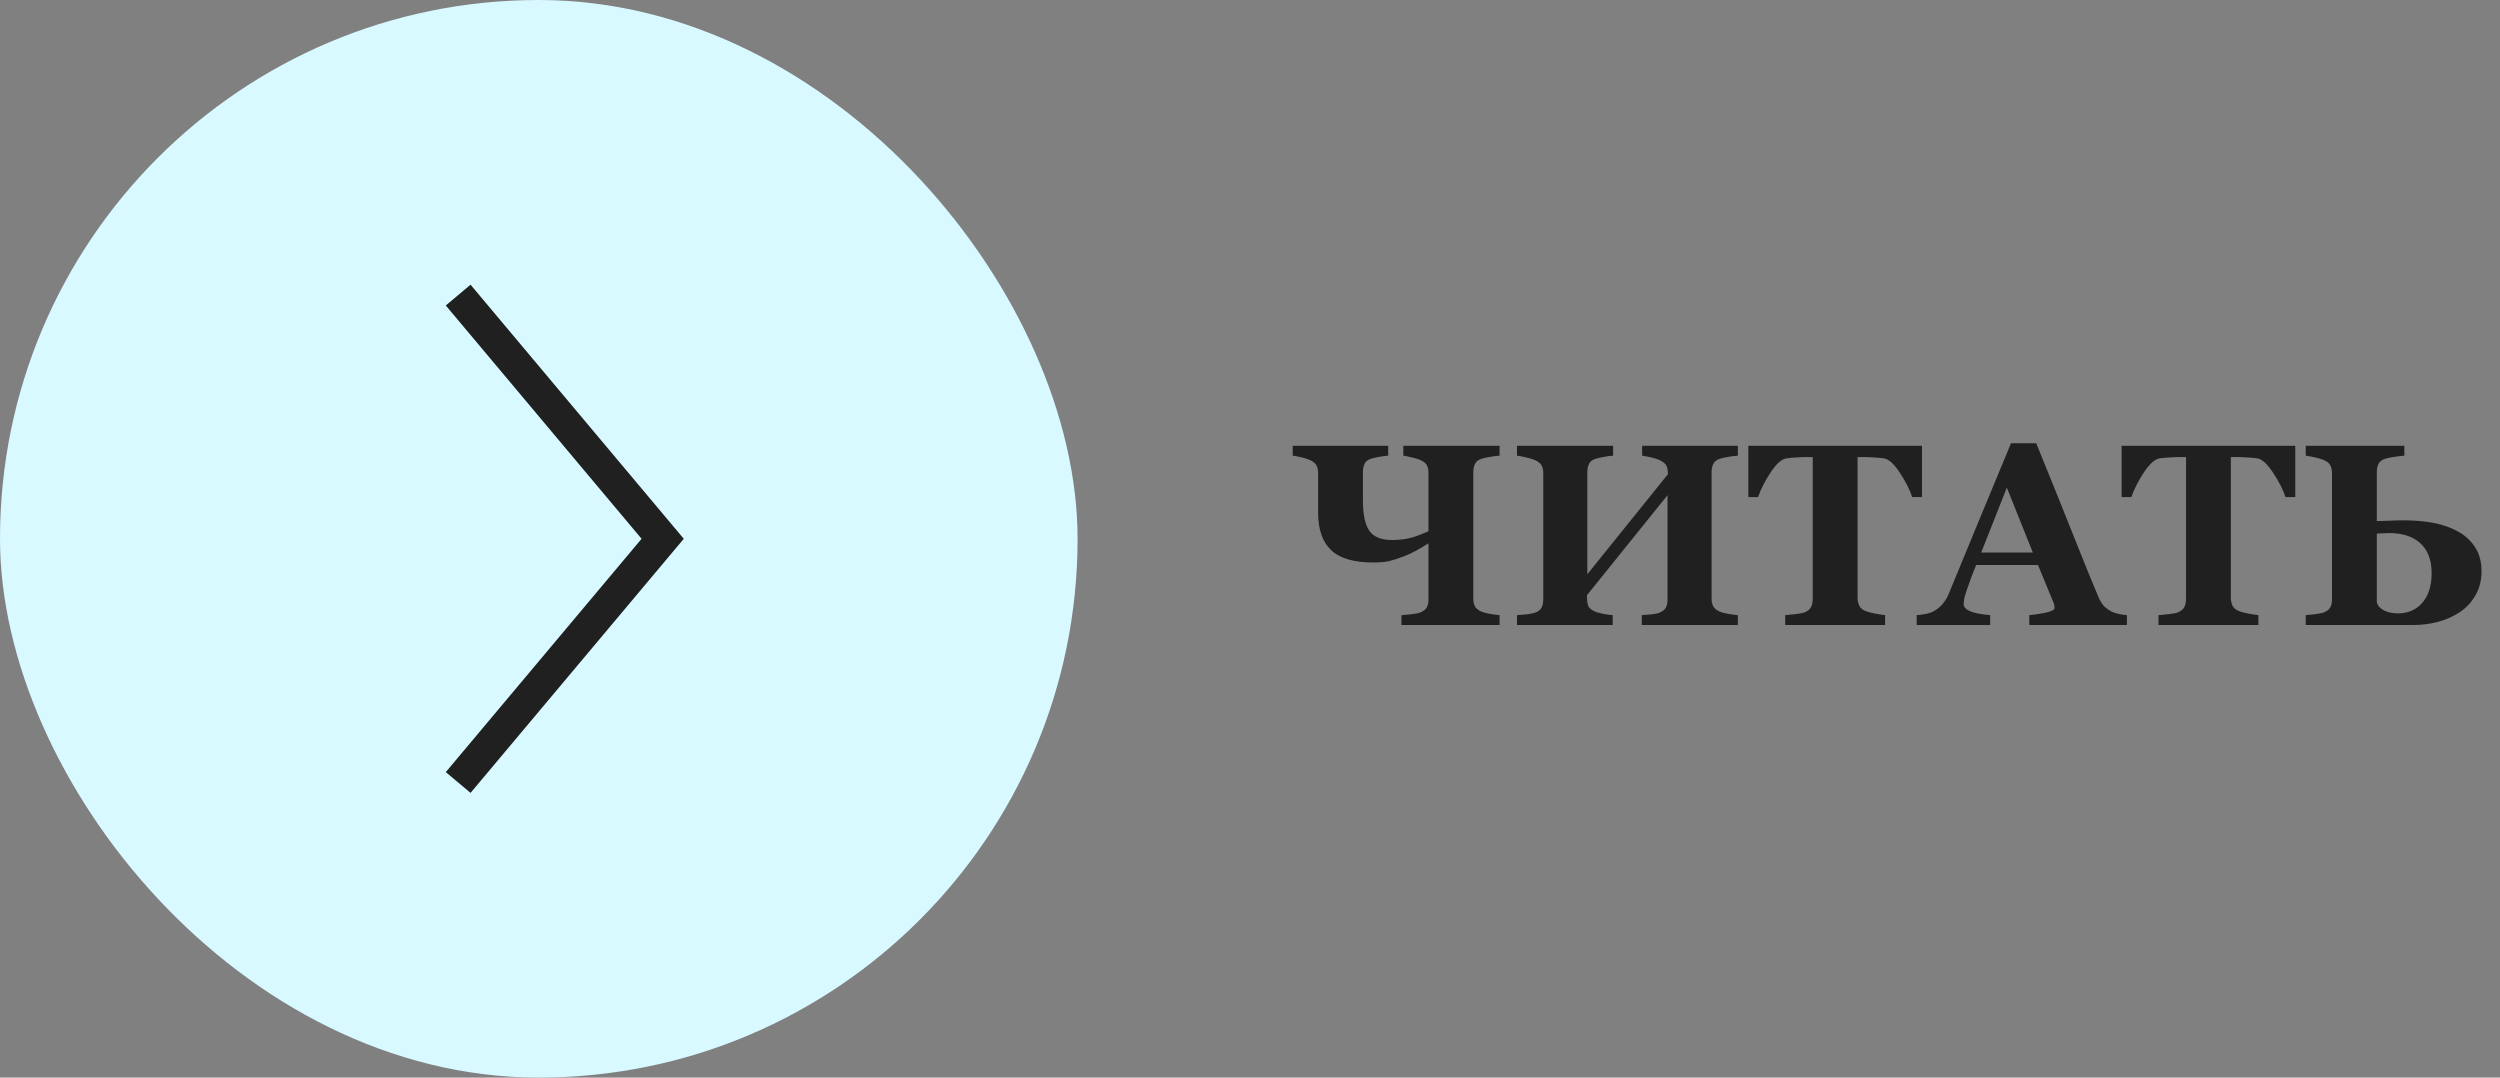
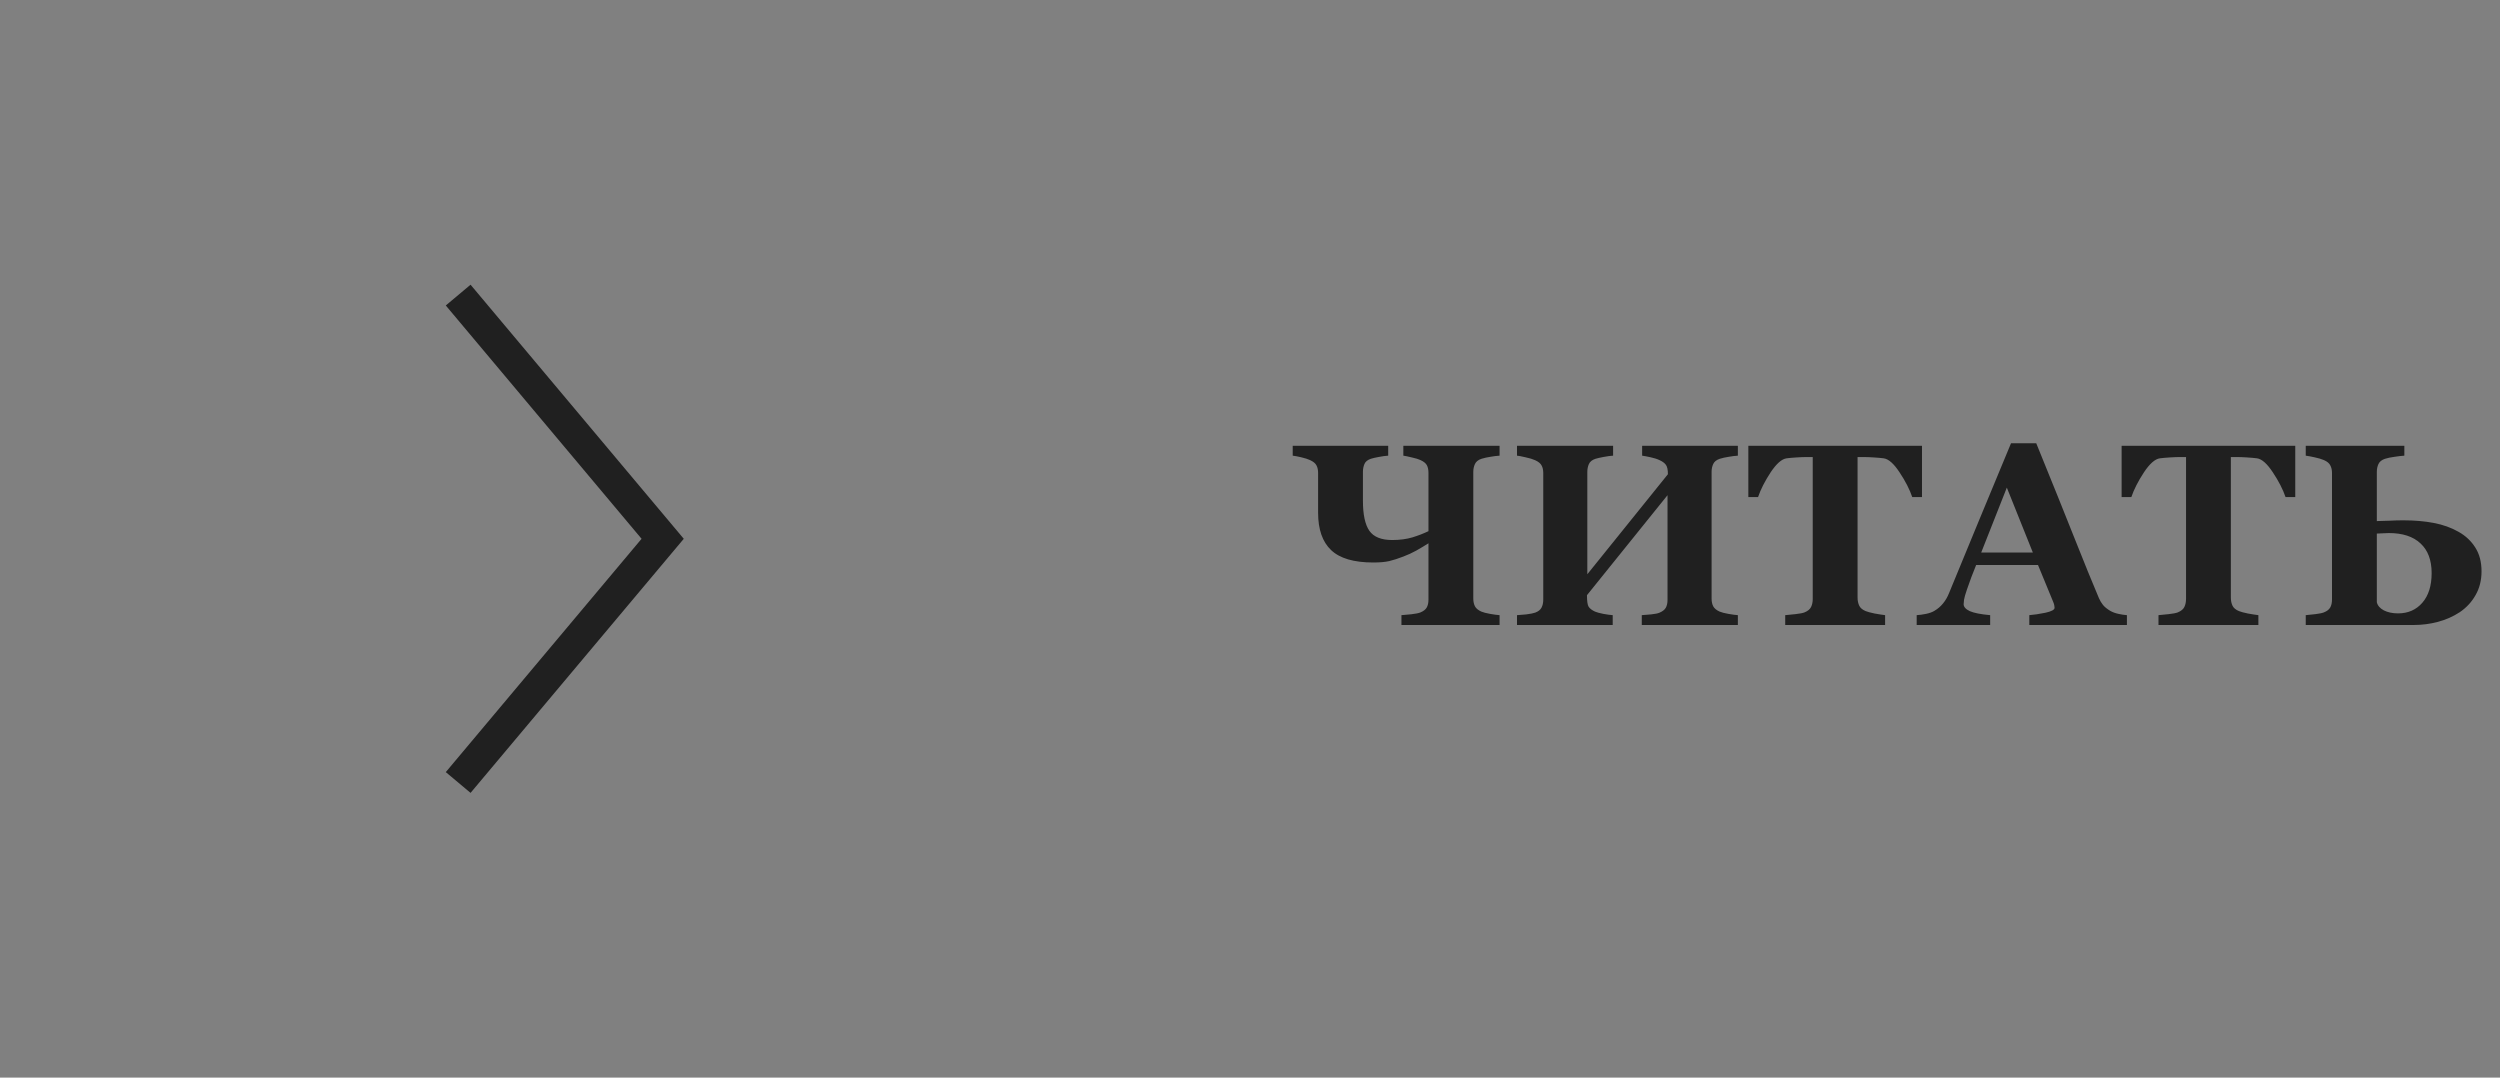
<svg xmlns="http://www.w3.org/2000/svg" width="116" height="50" viewBox="0 0 116 50" fill="none">
  <rect x="0" y="0" width="116" height="50" fill="#808080" stroke="none" />
-   <rect width="50" height="50" rx="25" fill="#D8F9FF" />
  <path d="M66.281 24.646V21.939C66.281 21.803 66.258 21.688 66.211 21.594C66.164 21.5 66.064 21.418 65.912 21.348C65.822 21.305 65.688 21.264 65.508 21.225C65.332 21.182 65.201 21.154 65.115 21.143V20.686H69.58V21.143C69.455 21.15 69.314 21.168 69.158 21.195C69.002 21.219 68.861 21.25 68.736 21.289C68.588 21.34 68.488 21.42 68.438 21.529C68.387 21.639 68.361 21.758 68.361 21.887V27.775C68.361 27.916 68.387 28.035 68.438 28.133C68.488 28.23 68.588 28.312 68.736 28.379C68.83 28.418 68.965 28.453 69.141 28.484C69.32 28.516 69.467 28.535 69.58 28.543V29H65.027V28.543C65.133 28.535 65.285 28.521 65.484 28.502C65.684 28.479 65.822 28.451 65.9 28.42C66.045 28.361 66.144 28.285 66.199 28.191C66.254 28.094 66.281 27.971 66.281 27.822V25.209C66.102 25.322 65.912 25.436 65.713 25.549C65.514 25.658 65.314 25.75 65.115 25.824C64.873 25.918 64.654 25.988 64.459 26.035C64.268 26.078 64.022 26.1 63.721 26.1C62.818 26.1 62.166 25.908 61.764 25.525C61.361 25.143 61.16 24.564 61.16 23.791V21.939C61.16 21.803 61.135 21.688 61.084 21.594C61.037 21.5 60.938 21.418 60.785 21.348C60.684 21.301 60.549 21.258 60.381 21.219C60.217 21.18 60.084 21.154 59.982 21.143V20.686H64.412V21.143C64.287 21.15 64.144 21.17 63.984 21.201C63.824 21.229 63.697 21.258 63.603 21.289C63.455 21.34 63.357 21.42 63.31 21.529C63.264 21.639 63.24 21.758 63.24 21.887V23.234C63.24 23.879 63.34 24.344 63.539 24.629C63.738 24.914 64.092 25.057 64.6 25.057C64.947 25.057 65.26 25.016 65.537 24.934C65.814 24.848 66.062 24.752 66.281 24.646ZM80.637 29H76.178V28.543C76.275 28.535 76.418 28.523 76.606 28.508C76.793 28.488 76.922 28.463 76.992 28.432C77.137 28.373 77.236 28.297 77.291 28.203C77.346 28.105 77.373 27.982 77.373 27.834V22.977L73.635 27.617C73.635 27.887 73.66 28.064 73.711 28.15C73.766 28.236 73.865 28.312 74.01 28.379C74.092 28.414 74.221 28.449 74.397 28.484C74.572 28.516 74.717 28.535 74.83 28.543V29H70.389V28.543C70.486 28.539 70.629 28.527 70.816 28.508C71.008 28.484 71.147 28.457 71.232 28.426C71.373 28.375 71.471 28.299 71.525 28.197C71.58 28.092 71.607 27.969 71.607 27.828V21.945C71.607 21.809 71.582 21.693 71.531 21.6C71.484 21.506 71.385 21.424 71.232 21.354C71.119 21.303 70.971 21.258 70.787 21.219C70.603 21.176 70.471 21.15 70.389 21.143V20.686H74.848V21.143C74.727 21.15 74.582 21.17 74.414 21.201C74.246 21.232 74.117 21.262 74.027 21.289C73.875 21.34 73.773 21.422 73.723 21.535C73.676 21.645 73.652 21.762 73.652 21.887V26.645L77.391 22.004C77.391 21.801 77.361 21.658 77.303 21.576C77.244 21.49 77.147 21.416 77.01 21.354C76.897 21.299 76.758 21.254 76.594 21.219C76.434 21.184 76.301 21.158 76.195 21.143V20.686H80.637V21.143C80.512 21.15 80.371 21.168 80.215 21.195C80.059 21.219 79.918 21.25 79.793 21.289C79.644 21.34 79.545 21.42 79.494 21.529C79.443 21.639 79.418 21.758 79.418 21.887V27.775C79.418 27.916 79.443 28.035 79.494 28.133C79.545 28.23 79.644 28.312 79.793 28.379C79.887 28.418 80.022 28.453 80.197 28.484C80.377 28.516 80.523 28.535 80.637 28.543V29ZM89.18 23.064H88.728C88.607 22.709 88.412 22.328 88.143 21.922C87.877 21.516 87.631 21.297 87.404 21.266C87.279 21.25 87.125 21.236 86.941 21.225C86.758 21.213 86.6 21.207 86.467 21.207H86.191V27.729C86.191 27.869 86.217 27.994 86.268 28.104C86.318 28.209 86.418 28.293 86.566 28.355C86.656 28.391 86.795 28.428 86.982 28.467C87.174 28.502 87.336 28.527 87.469 28.543V29H82.834V28.543C82.947 28.531 83.106 28.516 83.309 28.496C83.516 28.473 83.656 28.445 83.731 28.414C83.883 28.352 83.984 28.268 84.035 28.162C84.086 28.057 84.111 27.932 84.111 27.787V21.207H83.836C83.703 21.207 83.545 21.213 83.361 21.225C83.178 21.236 83.023 21.25 82.898 21.266C82.672 21.297 82.424 21.516 82.154 21.922C81.889 22.328 81.695 22.709 81.574 23.064H81.123V20.686H89.18V23.064ZM98.689 29H94.16V28.543C94.371 28.527 94.619 28.49 94.904 28.432C95.189 28.369 95.332 28.293 95.332 28.203C95.332 28.172 95.328 28.137 95.32 28.098C95.316 28.059 95.301 28.006 95.273 27.939L94.564 26.217H91.693C91.627 26.377 91.553 26.564 91.471 26.779C91.393 26.994 91.324 27.186 91.266 27.354C91.191 27.572 91.147 27.73 91.131 27.828C91.119 27.926 91.113 27.994 91.113 28.033C91.113 28.158 91.207 28.266 91.394 28.355C91.586 28.441 91.902 28.504 92.344 28.543V29H88.934V28.543C89.062 28.535 89.207 28.516 89.367 28.484C89.531 28.449 89.66 28.402 89.754 28.344C89.914 28.25 90.049 28.135 90.158 27.998C90.272 27.861 90.365 27.699 90.439 27.512C90.893 26.414 91.346 25.314 91.799 24.213C92.256 23.111 92.76 21.896 93.311 20.568H94.482C95.248 22.451 95.848 23.939 96.281 25.033C96.715 26.127 97.084 27.033 97.389 27.752C97.439 27.869 97.504 27.977 97.582 28.074C97.66 28.168 97.772 28.258 97.916 28.344C98.025 28.406 98.152 28.453 98.297 28.484C98.441 28.516 98.572 28.535 98.689 28.543V29ZM94.324 25.637L93.117 22.625L91.928 25.637H94.324ZM106.5 23.064H106.049C105.928 22.709 105.732 22.328 105.463 21.922C105.197 21.516 104.951 21.297 104.725 21.266C104.6 21.25 104.445 21.236 104.262 21.225C104.078 21.213 103.92 21.207 103.787 21.207H103.512V27.729C103.512 27.869 103.537 27.994 103.588 28.104C103.639 28.209 103.738 28.293 103.887 28.355C103.977 28.391 104.115 28.428 104.303 28.467C104.494 28.502 104.656 28.527 104.789 28.543V29H100.154V28.543C100.268 28.531 100.426 28.516 100.629 28.496C100.836 28.473 100.977 28.445 101.051 28.414C101.203 28.352 101.305 28.268 101.355 28.162C101.406 28.057 101.432 27.932 101.432 27.787V21.207H101.156C101.023 21.207 100.865 21.213 100.682 21.225C100.498 21.236 100.344 21.25 100.219 21.266C99.992 21.297 99.744 21.516 99.475 21.922C99.209 22.328 99.016 22.709 98.894 23.064H98.443V20.686H106.5V23.064ZM112.828 26.592C112.828 25.99 112.656 25.531 112.312 25.215C111.973 24.895 111.482 24.734 110.842 24.734C110.768 24.734 110.67 24.738 110.549 24.746C110.432 24.75 110.344 24.754 110.285 24.758V27.945C110.32 28.098 110.428 28.223 110.607 28.32C110.791 28.414 111.012 28.461 111.27 28.461C111.734 28.461 112.109 28.297 112.395 27.969C112.684 27.637 112.828 27.178 112.828 26.592ZM115.143 26.51C115.143 26.924 115.051 27.291 114.867 27.611C114.688 27.932 114.441 28.197 114.129 28.408C113.824 28.607 113.488 28.756 113.121 28.854C112.758 28.951 112.379 29 111.984 29H106.986V28.543C107.1 28.531 107.25 28.516 107.438 28.496C107.625 28.473 107.756 28.445 107.83 28.414C107.971 28.359 108.068 28.283 108.123 28.186C108.178 28.088 108.205 27.963 108.205 27.811V21.945C108.205 21.812 108.18 21.697 108.129 21.6C108.082 21.498 107.982 21.414 107.83 21.348C107.721 21.301 107.576 21.258 107.396 21.219C107.217 21.18 107.08 21.154 106.986 21.143V20.686H111.562V21.143C111.441 21.15 111.291 21.168 111.111 21.195C110.932 21.219 110.781 21.25 110.66 21.289C110.512 21.34 110.412 21.42 110.361 21.529C110.311 21.639 110.285 21.758 110.285 21.887V24.178C110.465 24.174 110.664 24.168 110.883 24.16C111.102 24.148 111.312 24.143 111.516 24.143C112.035 24.143 112.508 24.184 112.934 24.266C113.359 24.348 113.74 24.484 114.076 24.676C114.404 24.859 114.664 25.104 114.855 25.408C115.047 25.709 115.143 26.076 115.143 26.51Z" fill="#202020" />
  <path d="M21.259 13.692L30.748 25L21.259 36.308" stroke="#202020" stroke-width="1.5" />
</svg>